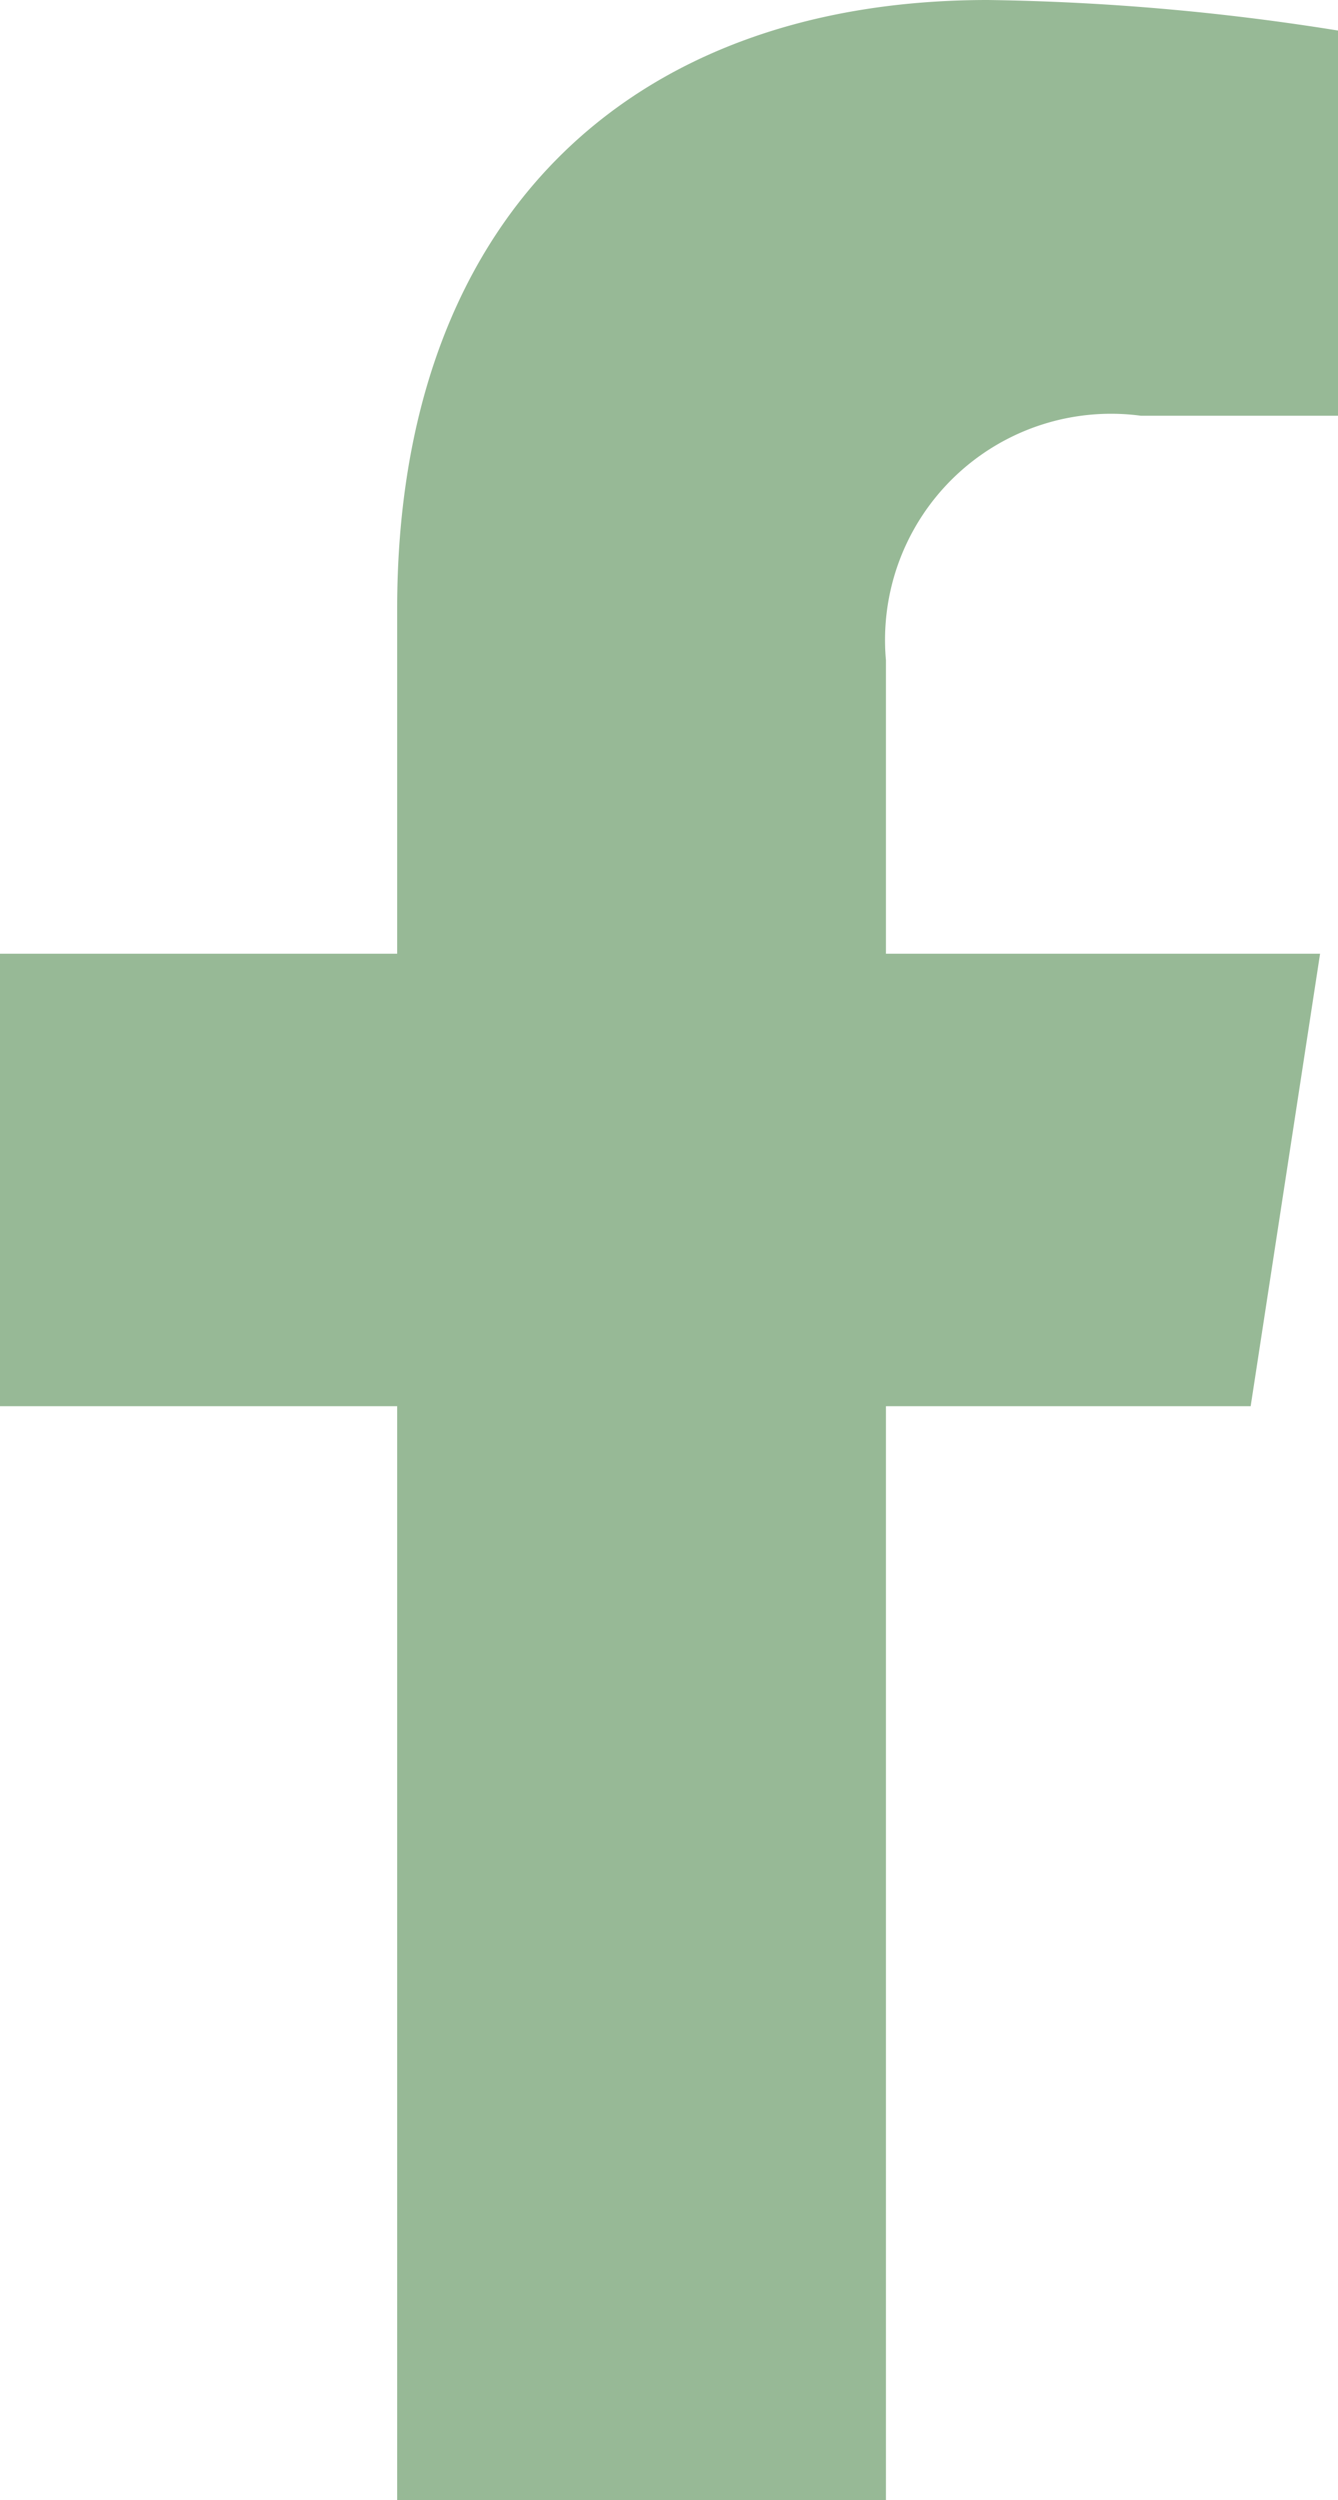
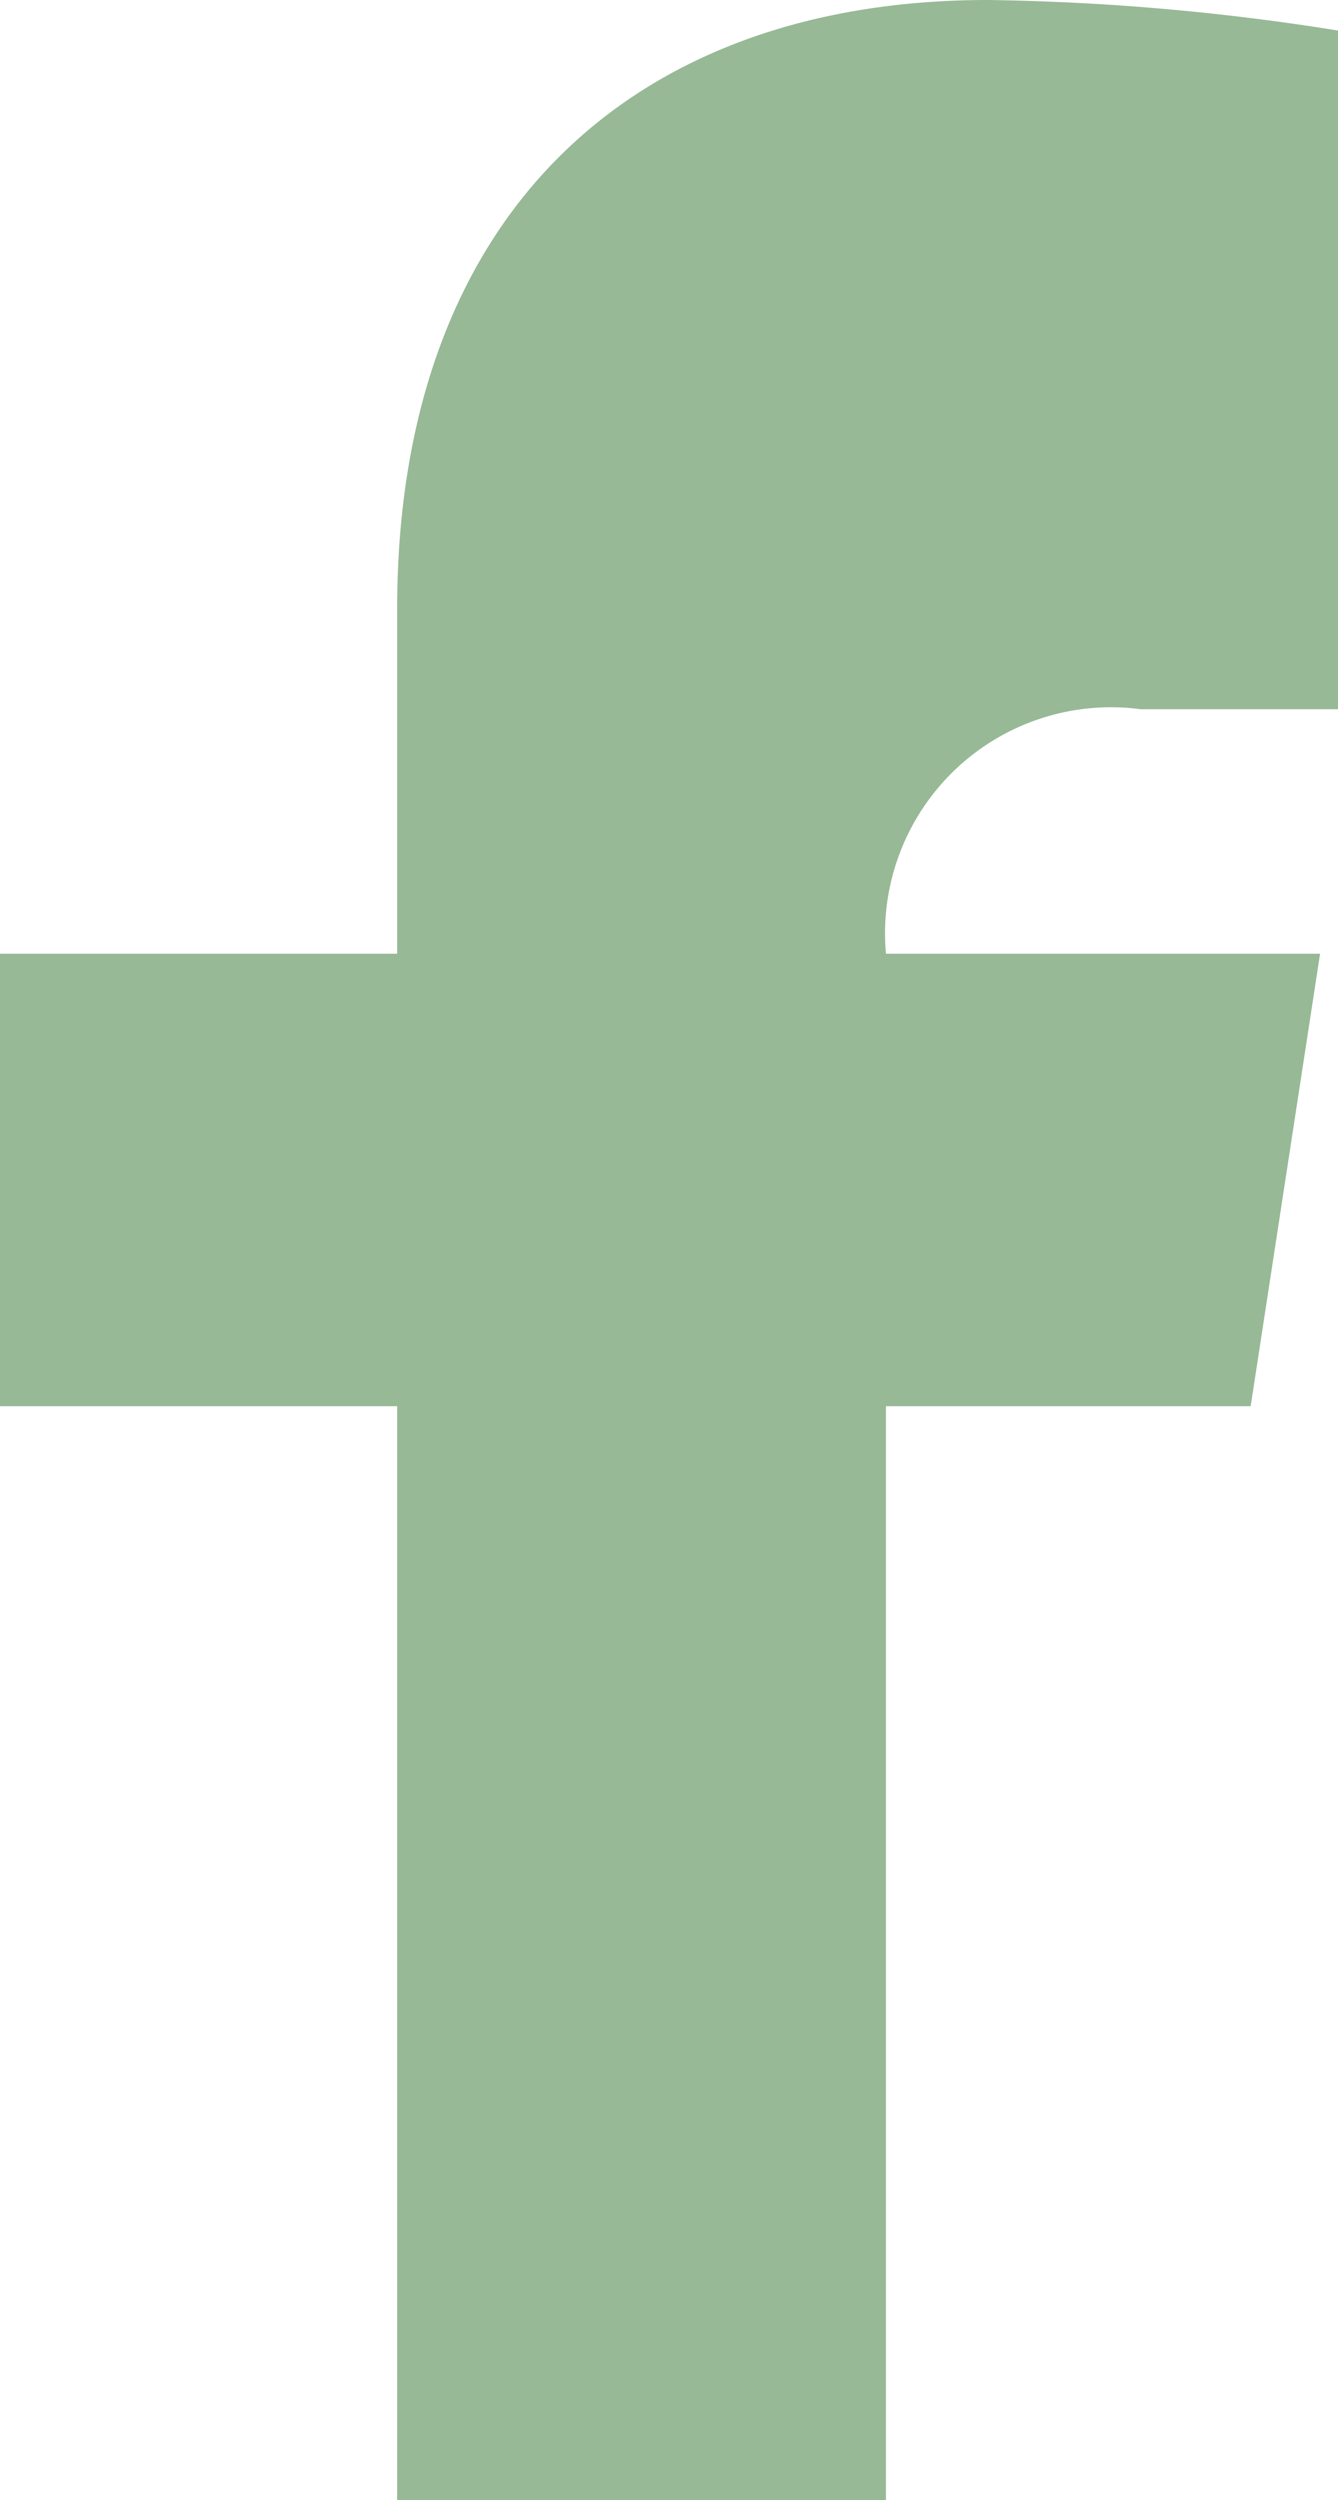
<svg xmlns="http://www.w3.org/2000/svg" width="10.602" height="19.796" viewBox="0 0 10.602 19.796">
-   <path id="facebook-f-brands" d="M32.8 11.135l.55-3.583h-3.44V5.228a1.791 1.791 0 012.02-1.936h1.563V.242A19.058 19.058 0 0030.718 0c-2.831 0-4.681 1.716-4.681 4.822v2.73H22.89v3.583h3.147V19.8h3.873v-8.665z" transform="translate(-22.89)" fill="#97b996" />
+   <path id="facebook-f-brands" d="M32.8 11.135l.55-3.583h-3.44a1.791 1.791 0 012.02-1.936h1.563V.242A19.058 19.058 0 0030.718 0c-2.831 0-4.681 1.716-4.681 4.822v2.73H22.89v3.583h3.147V19.8h3.873v-8.665z" transform="translate(-22.89)" fill="#97b996" />
</svg>